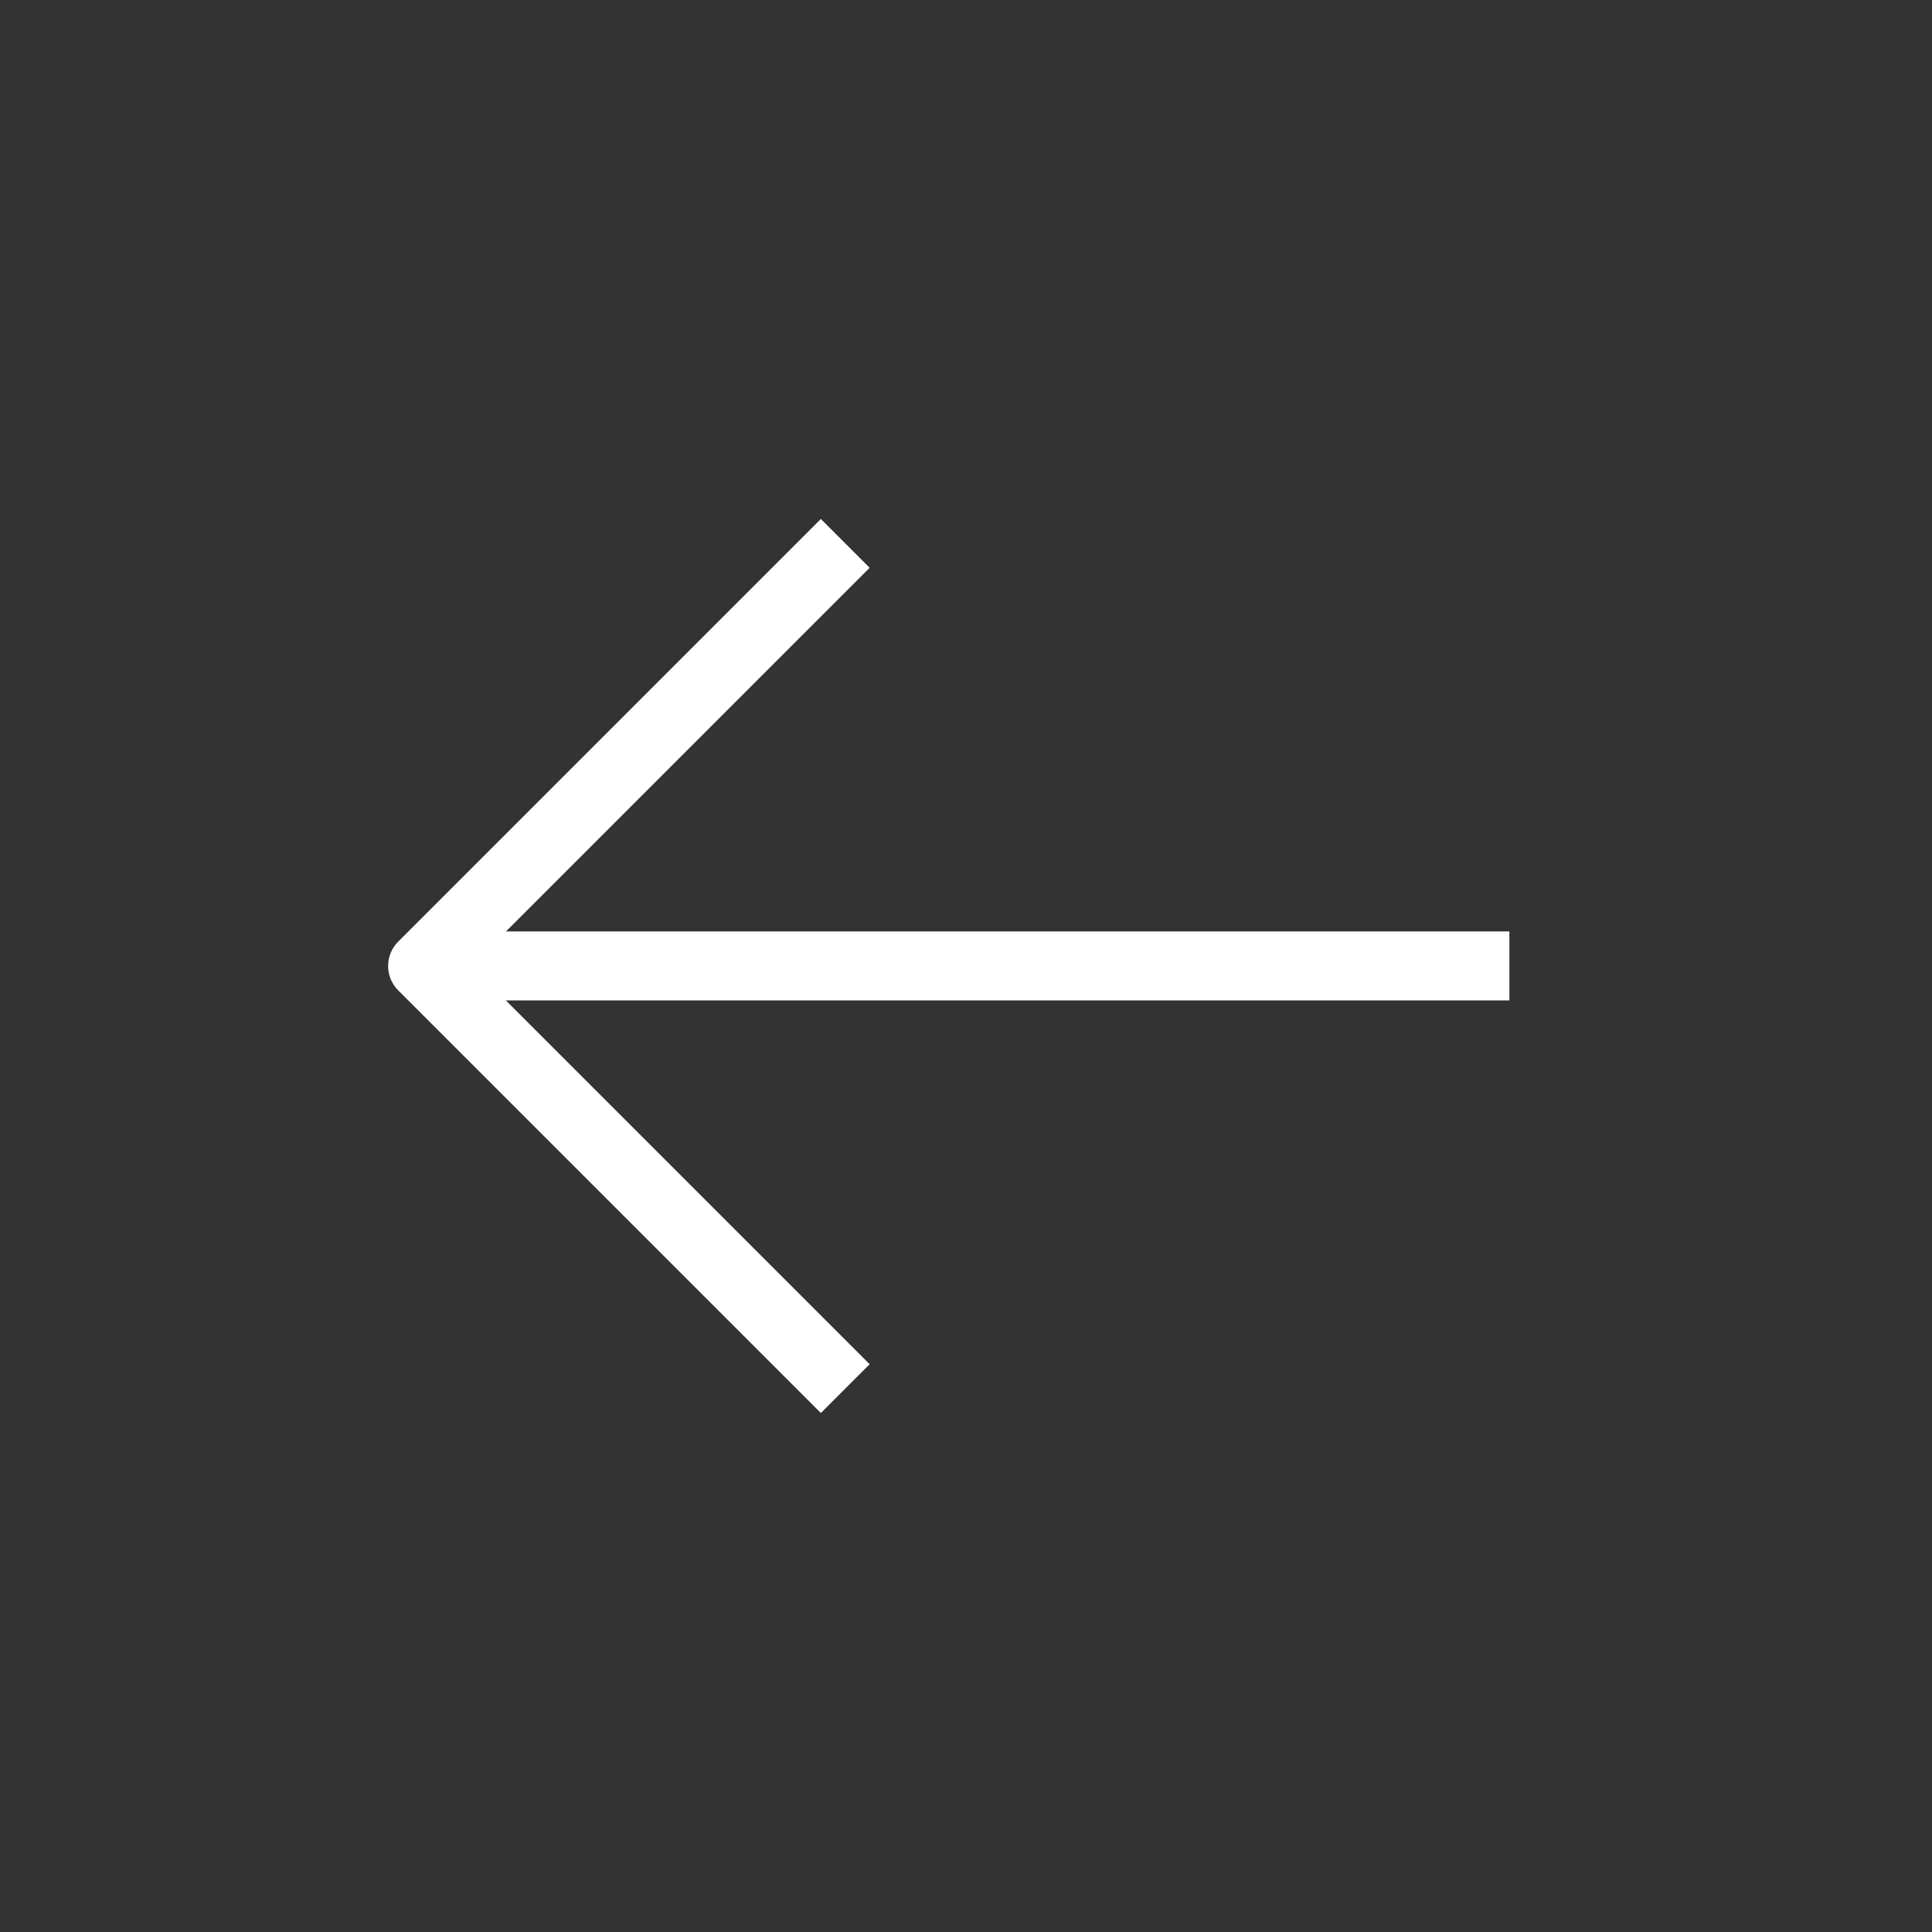
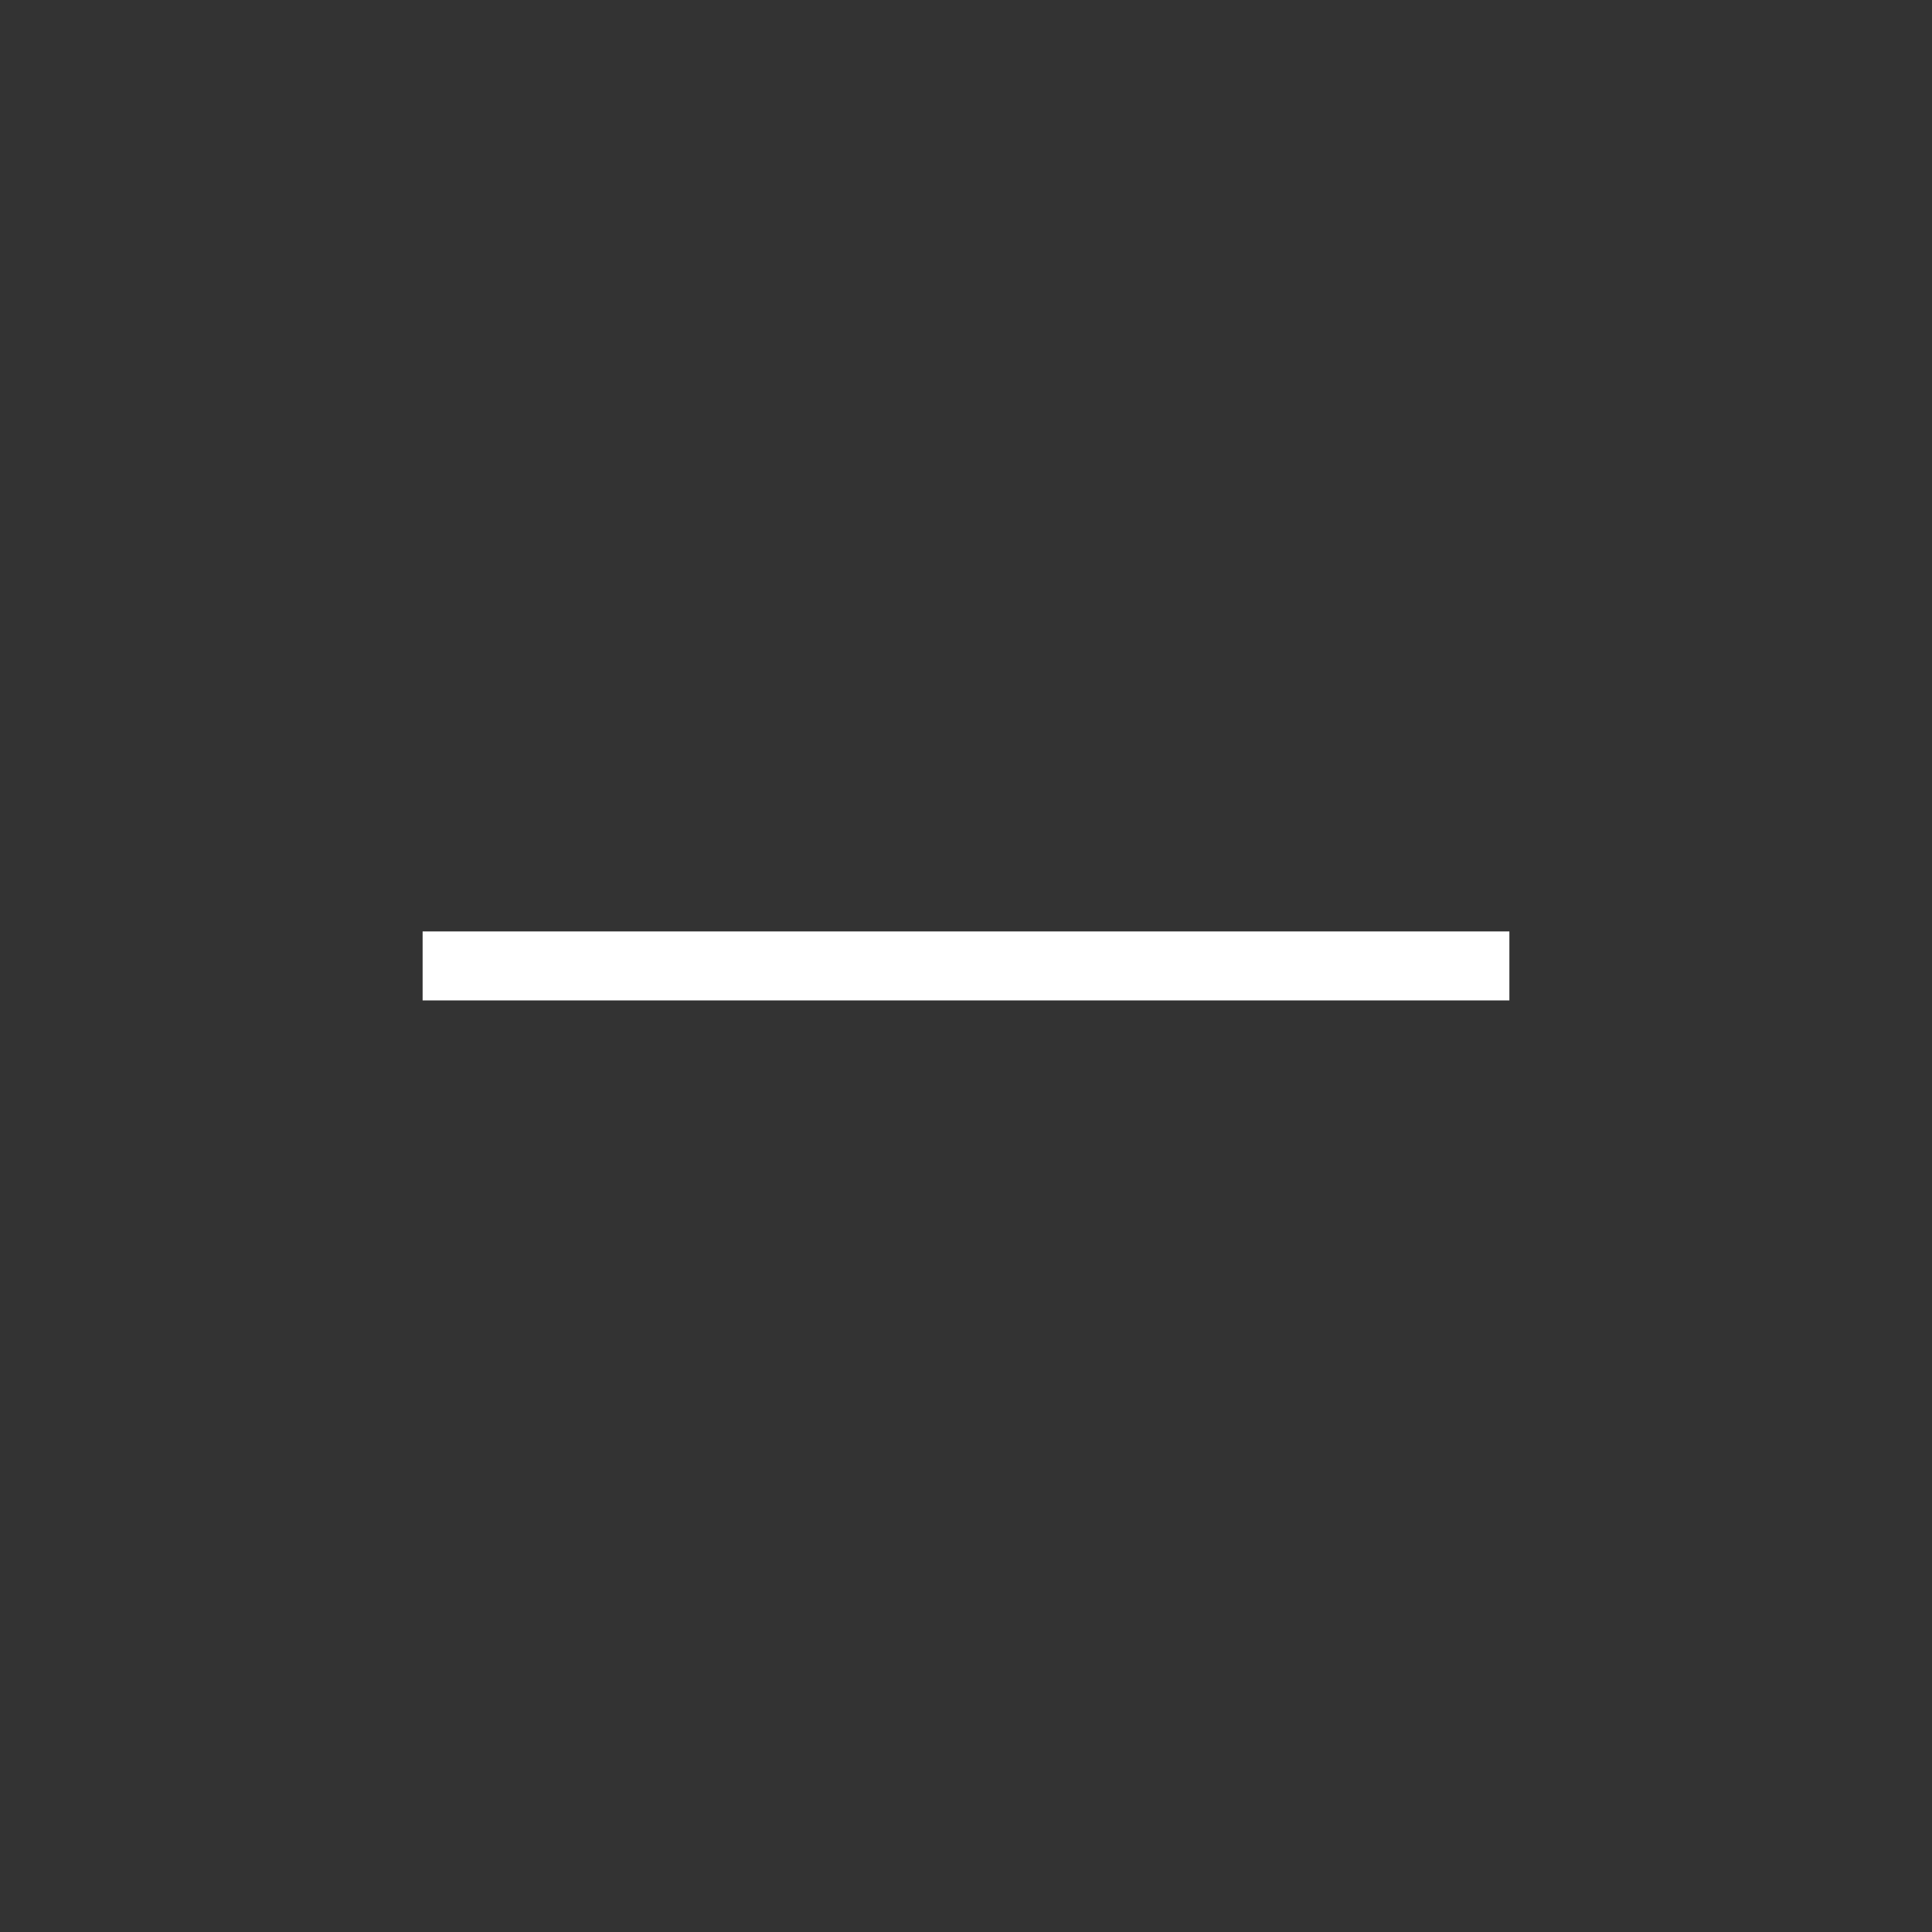
<svg xmlns="http://www.w3.org/2000/svg" width="56" height="56" viewBox="0 0 56 56" fill="none">
  <rect x="0" y="0" width="56" height="56" fill="#333333" stroke="none" />
  <path d="M12.25 27.998H43.75" stroke="white" stroke-width="2" stroke-miterlimit="10" stroke-linejoin="round" />
-   <path d="M24.5 15.75L12.25 28L24.5 40.25" stroke="white" stroke-width="2" stroke-miterlimit="10" stroke-linejoin="round" />
</svg>